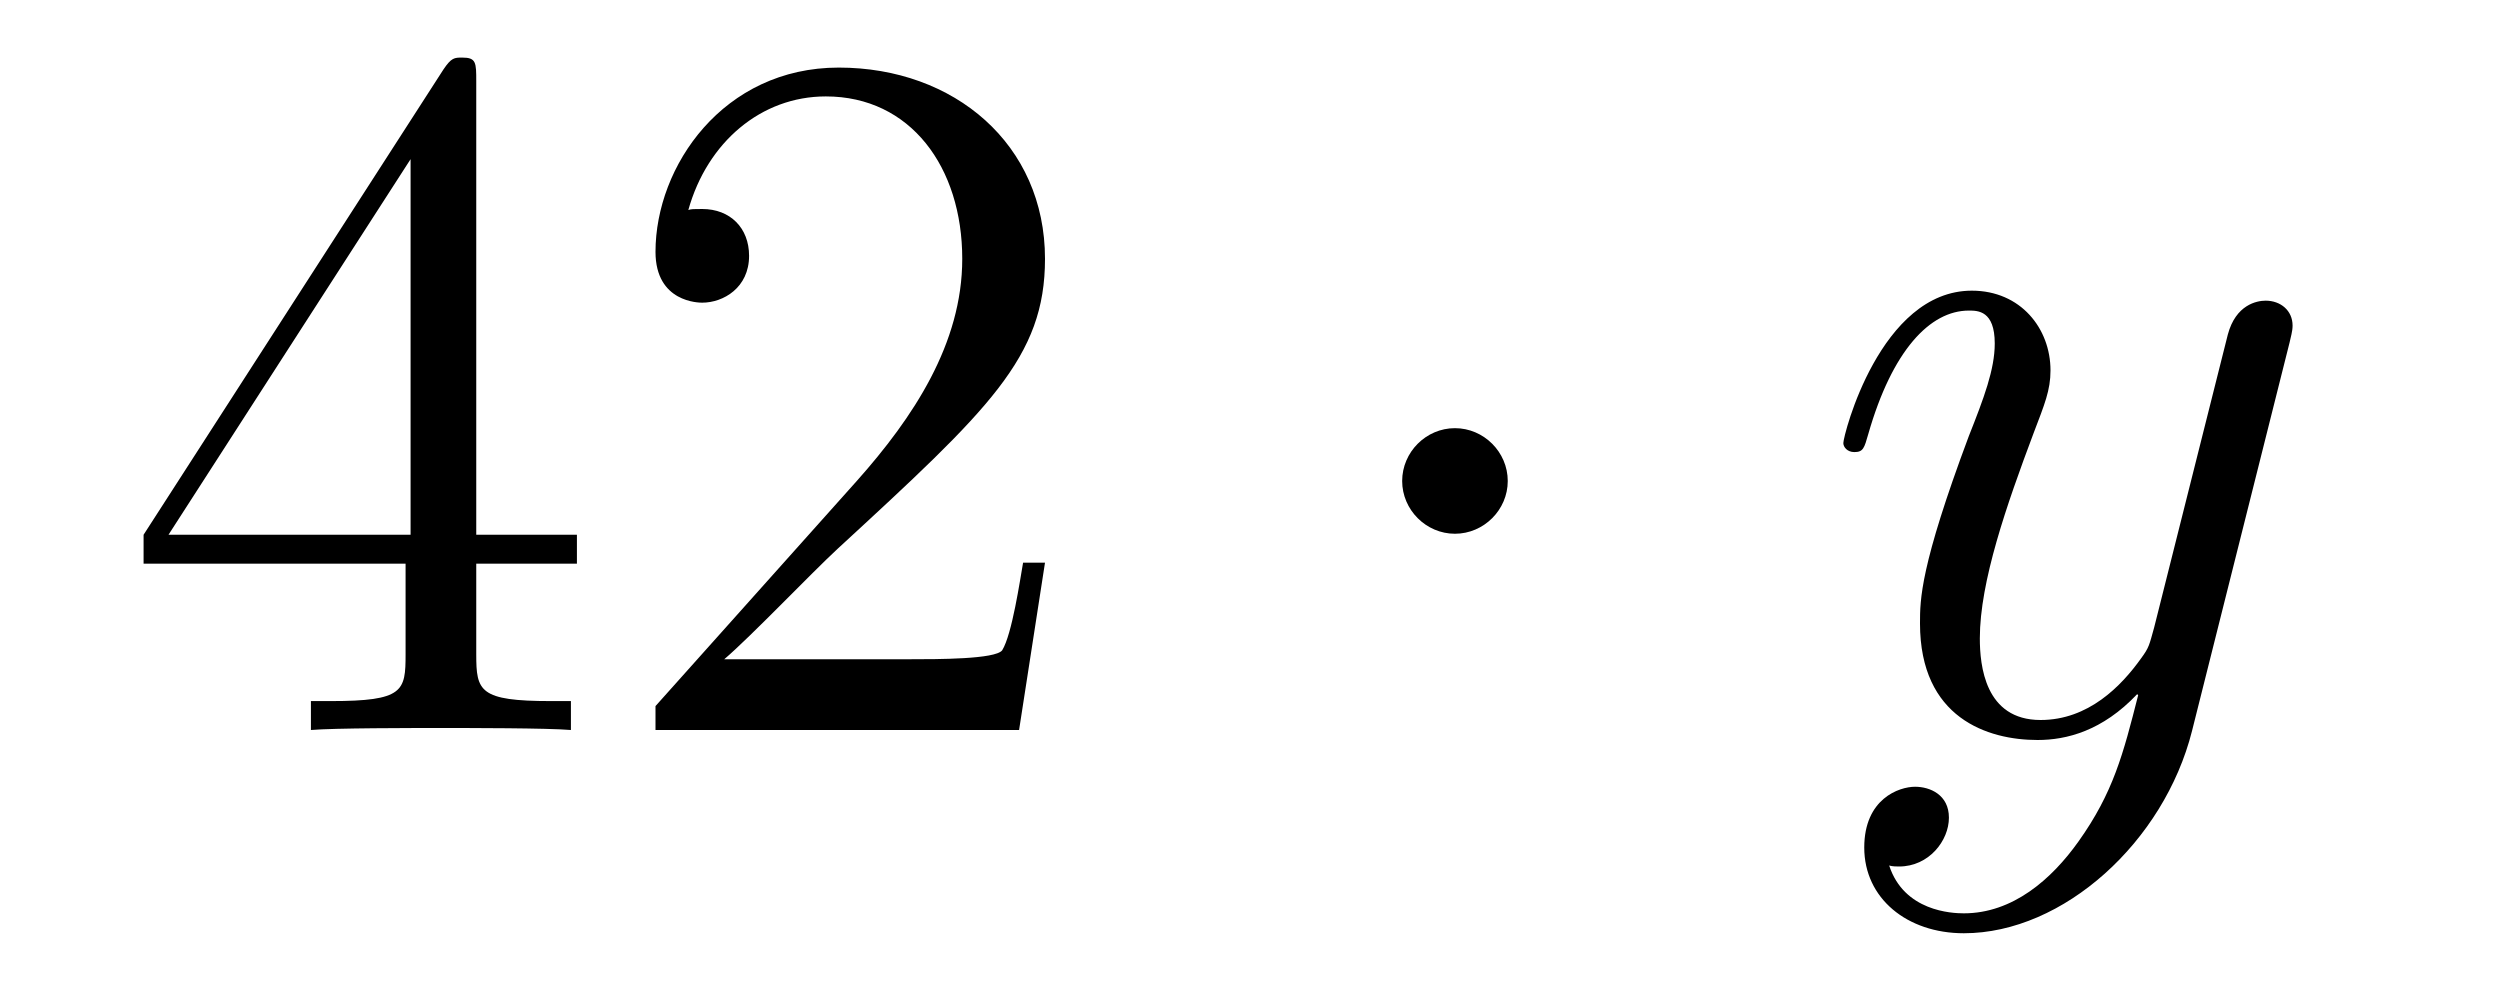
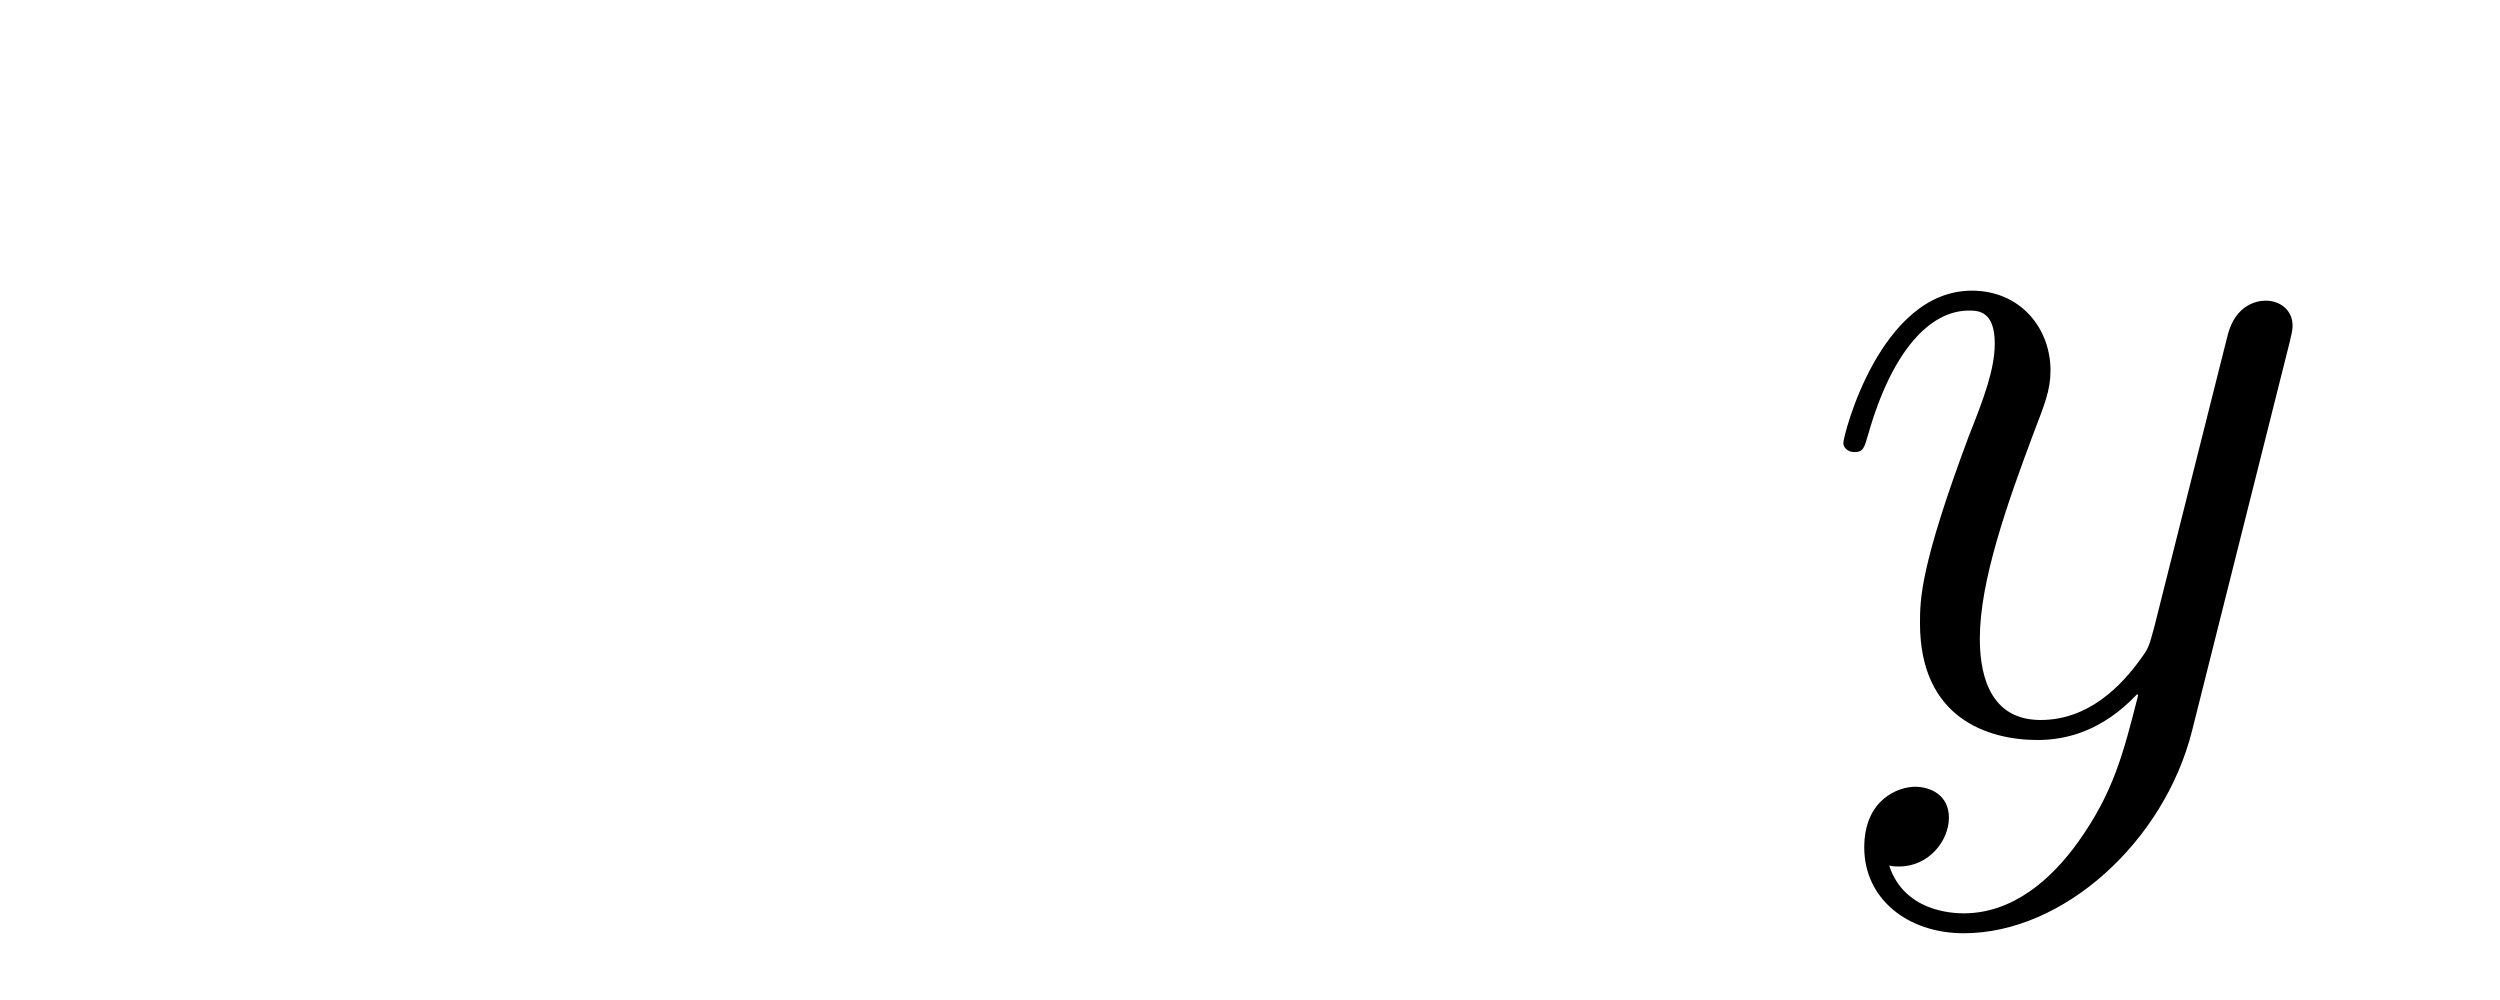
<svg xmlns="http://www.w3.org/2000/svg" height="12pt" version="1.1" viewBox="0 -12 30 12" width="30pt">
  <g id="page1">
    <g transform="matrix(1 0 0 1 -127 651)">
-       <path d="M132.715 -662.022C132.715 -662.249 132.715 -662.309 132.548 -662.309C132.453 -662.309 132.417 -662.309 132.321 -662.166L128.723 -656.583V-656.236H131.867V-655.148C131.867 -654.706 131.843 -654.587 130.97 -654.587H130.731V-654.24C131.006 -654.264 131.95 -654.264 132.285 -654.264S133.576 -654.264 133.851 -654.24V-654.587H133.612C132.751 -654.587 132.715 -654.706 132.715 -655.148V-656.236H133.923V-656.583H132.715V-662.022ZM131.927 -661.09V-656.583H129.022L131.927 -661.09ZM139.54 -656.248H139.277C139.241 -656.045 139.145 -655.387 139.026 -655.196C138.942 -655.089 138.261 -655.089 137.902 -655.089H135.691C136.013 -655.364 136.742 -656.129 137.053 -656.416C138.87 -658.089 139.54 -658.711 139.54 -659.894C139.54 -661.269 138.452 -662.189 137.065 -662.189C135.679 -662.189 134.866 -661.006 134.866 -659.978C134.866 -659.368 135.392 -659.368 135.427 -659.368C135.679 -659.368 135.989 -659.547 135.989 -659.93C135.989 -660.265 135.762 -660.492 135.427 -660.492C135.32 -660.492 135.296 -660.492 135.26 -660.48C135.487 -661.293 136.133 -661.843 136.91 -661.843C137.926 -661.843 138.547 -660.994 138.547 -659.894C138.547 -658.878 137.962 -657.993 137.281 -657.228L134.866 -654.527V-654.24H139.229L139.54 -656.248Z" fill-rule="evenodd" />
-       <path d="M145.093 -657.228C145.093 -657.575 144.806 -657.862 144.459 -657.862C144.113 -657.862 143.826 -657.575 143.826 -657.228C143.826 -656.882 144.113 -656.595 144.459 -656.595C144.806 -656.595 145.093 -656.882 145.093 -657.228Z" fill-rule="evenodd" />
      <path d="M151.941 -652.901C151.618 -652.447 151.152 -652.04 150.566 -652.04C150.423 -652.04 149.849 -652.064 149.67 -652.614C149.706 -652.602 149.765 -652.602 149.789 -652.602C150.148 -652.602 150.387 -652.913 150.387 -653.188C150.387 -653.463 150.16 -653.559 149.981 -653.559C149.789 -653.559 149.371 -653.415 149.371 -652.829C149.371 -652.22 149.885 -651.801 150.566 -651.801C151.762 -651.801 152.969 -652.901 153.304 -654.228L154.475 -658.89C154.487 -658.95 154.511 -659.022 154.511 -659.093C154.511 -659.273 154.368 -659.392 154.188 -659.392C154.081 -659.392 153.83 -659.344 153.734 -658.986L152.85 -655.471C152.79 -655.256 152.79 -655.232 152.694 -655.101C152.455 -654.766 152.061 -654.36 151.487 -654.36C150.818 -654.36 150.758 -655.017 150.758 -655.34C150.758 -656.021 151.08 -656.942 151.403 -657.802C151.535 -658.149 151.606 -658.316 151.606 -658.555C151.606 -659.058 151.248 -659.512 150.662 -659.512C149.562 -659.512 149.12 -657.778 149.12 -657.683C149.12 -657.635 149.168 -657.575 149.252 -657.575C149.359 -657.575 149.371 -657.623 149.419 -657.79C149.706 -658.794 150.16 -659.273 150.626 -659.273C150.734 -659.273 150.937 -659.273 150.937 -658.878C150.937 -658.567 150.806 -658.221 150.626 -657.767C150.04 -656.2 150.04 -655.806 150.04 -655.519C150.04 -654.383 150.853 -654.12 151.451 -654.12C151.798 -654.12 152.228 -654.228 152.646 -654.67L152.658 -654.658C152.479 -653.953 152.359 -653.487 151.941 -652.901Z" fill-rule="evenodd" />
    </g>
  </g>
</svg>